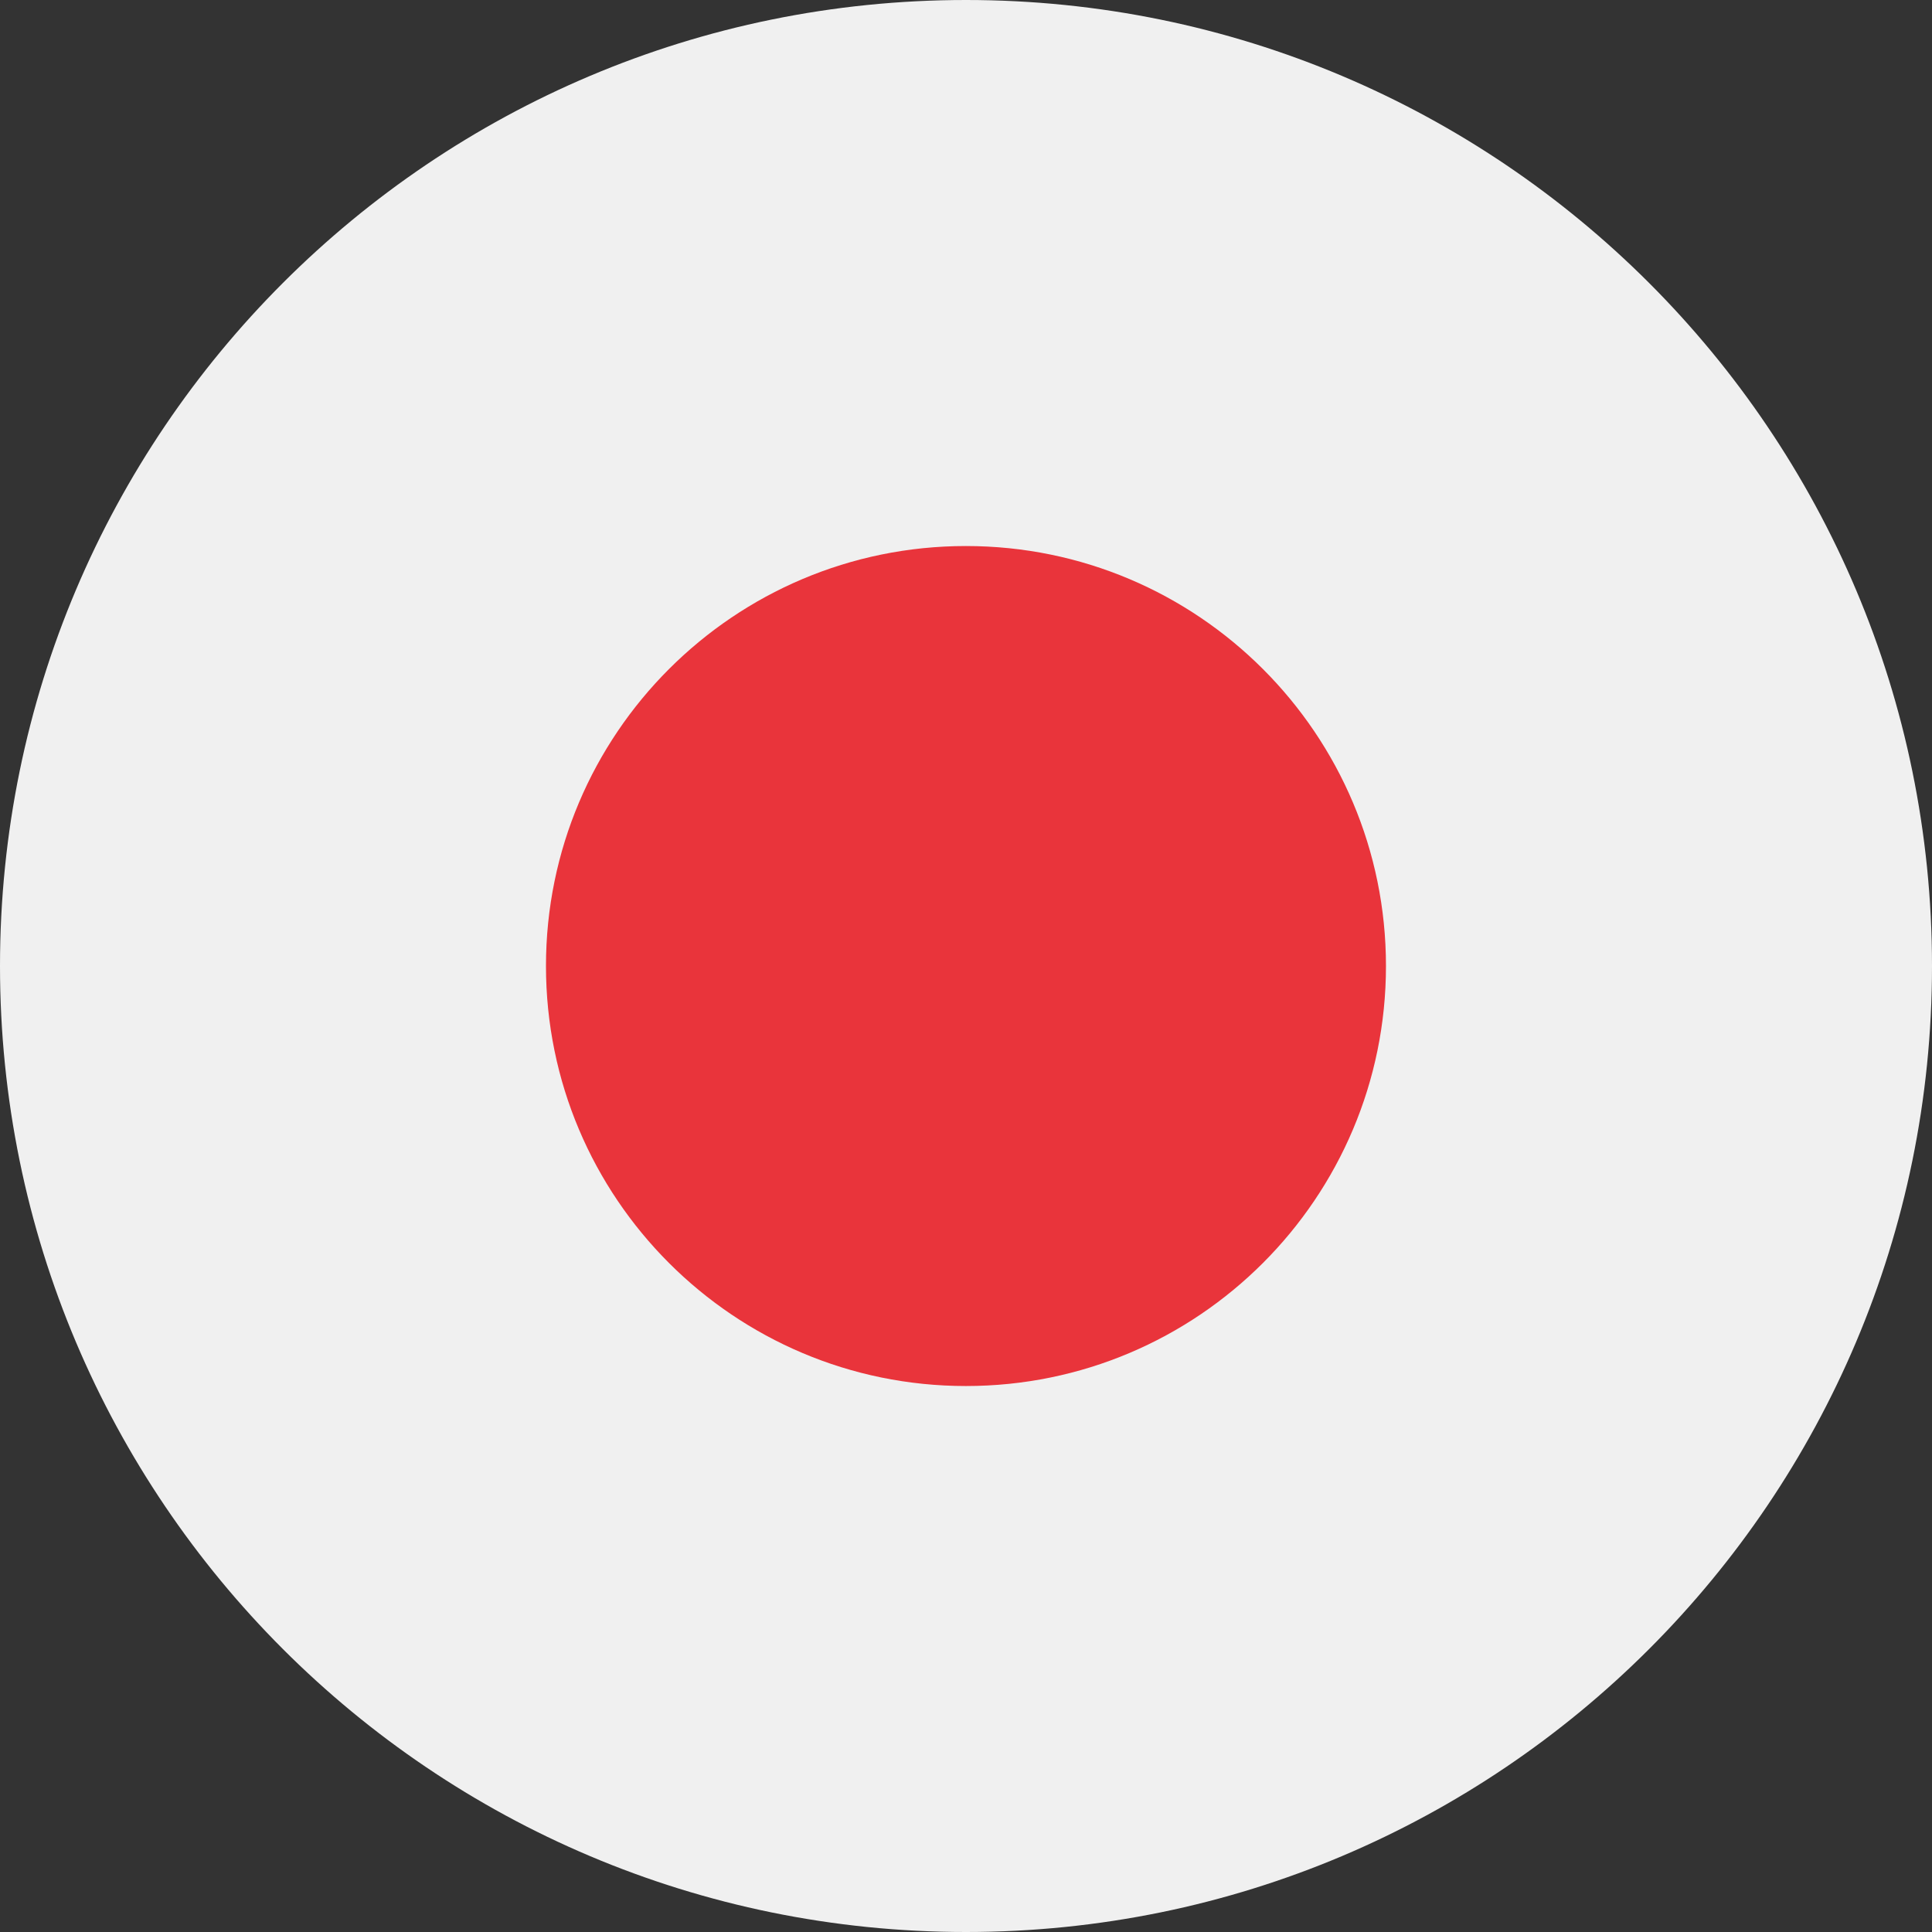
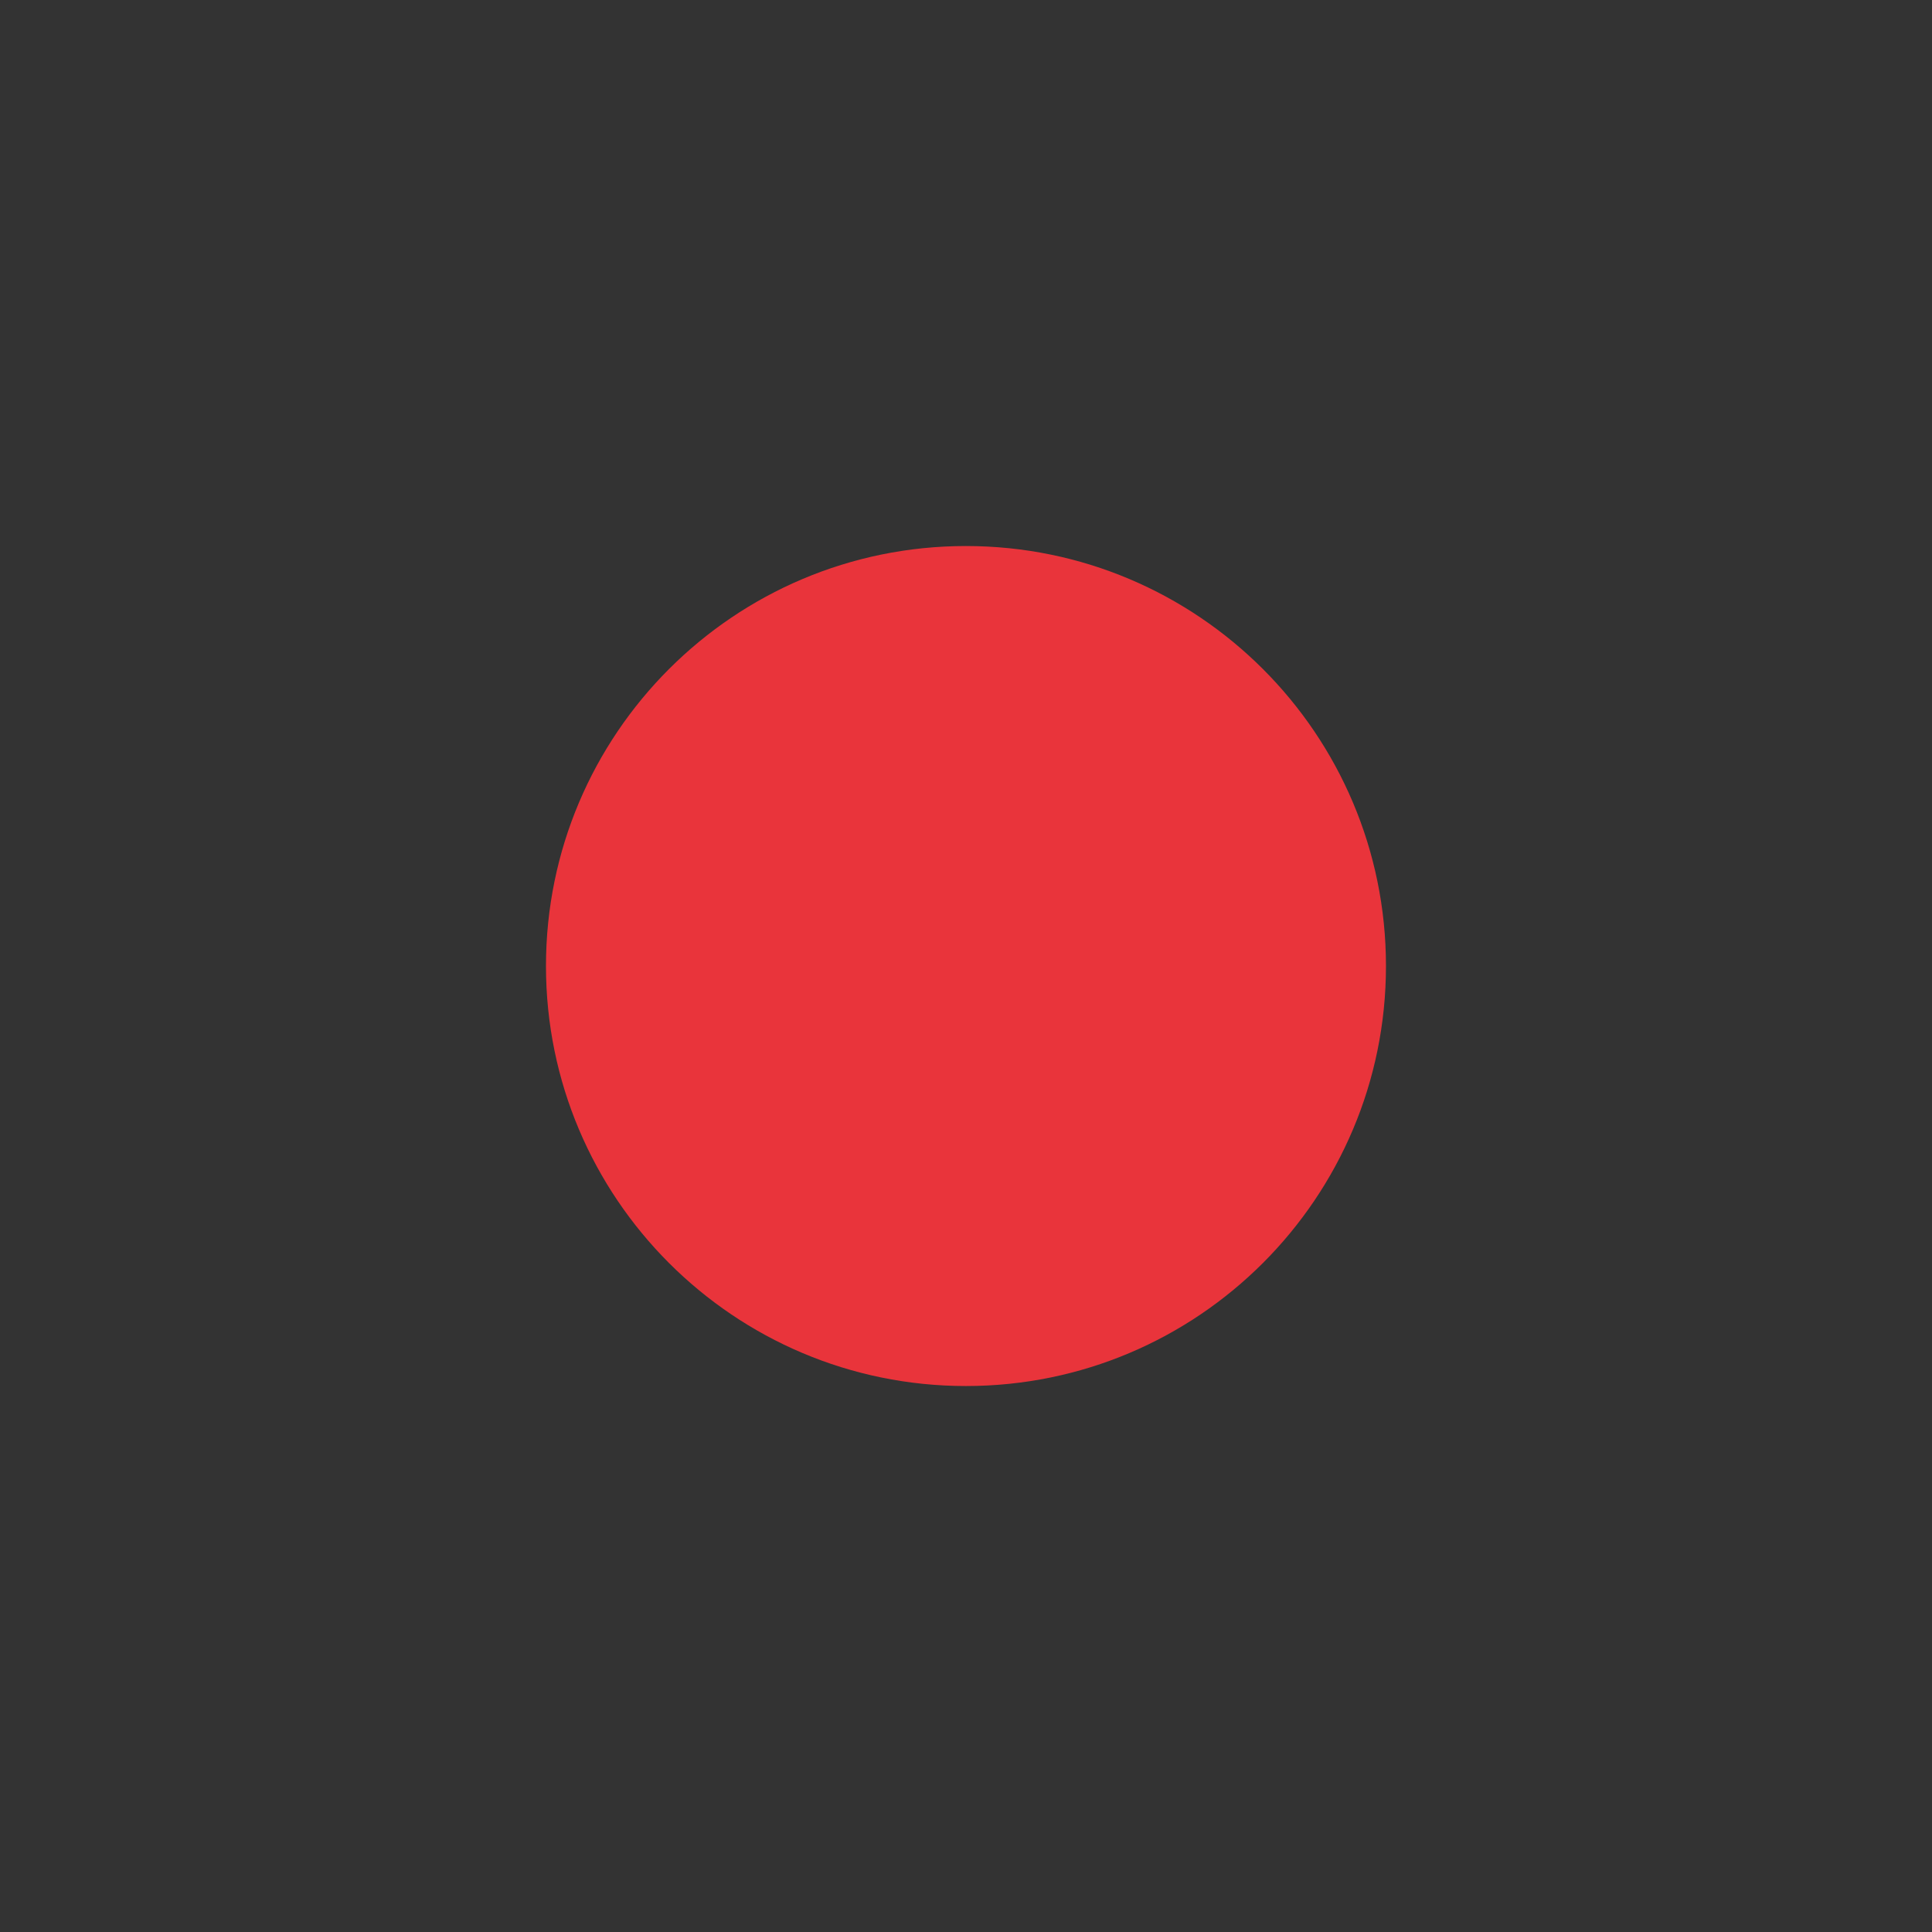
<svg xmlns="http://www.w3.org/2000/svg" width="32" height="32" viewBox="0 0 32 32" fill="none">
  <rect x="0" y="0" width="32" height="32" fill="#333333" stroke="none" />
  <g clip-path="url(#clip0_1188_3619)">
-     <path d="M16 32C24.837 32 32 24.837 32 16C32 7.163 24.837 0 16 0C7.163 0 0 7.163 0 16C0 24.837 7.163 32 16 32Z" fill="#F0F0F0" />
    <path d="M15.999 22.957C19.841 22.957 22.956 19.842 22.956 16C22.956 12.159 19.841 9.044 15.999 9.044C12.158 9.044 9.043 12.159 9.043 16C9.043 19.842 12.158 22.957 15.999 22.957Z" fill="#E9343B" />
  </g>
  <defs>
    <clipPath id="clip0_1188_3619">
      <rect width="32" height="32" fill="white" />
    </clipPath>
  </defs>
</svg>